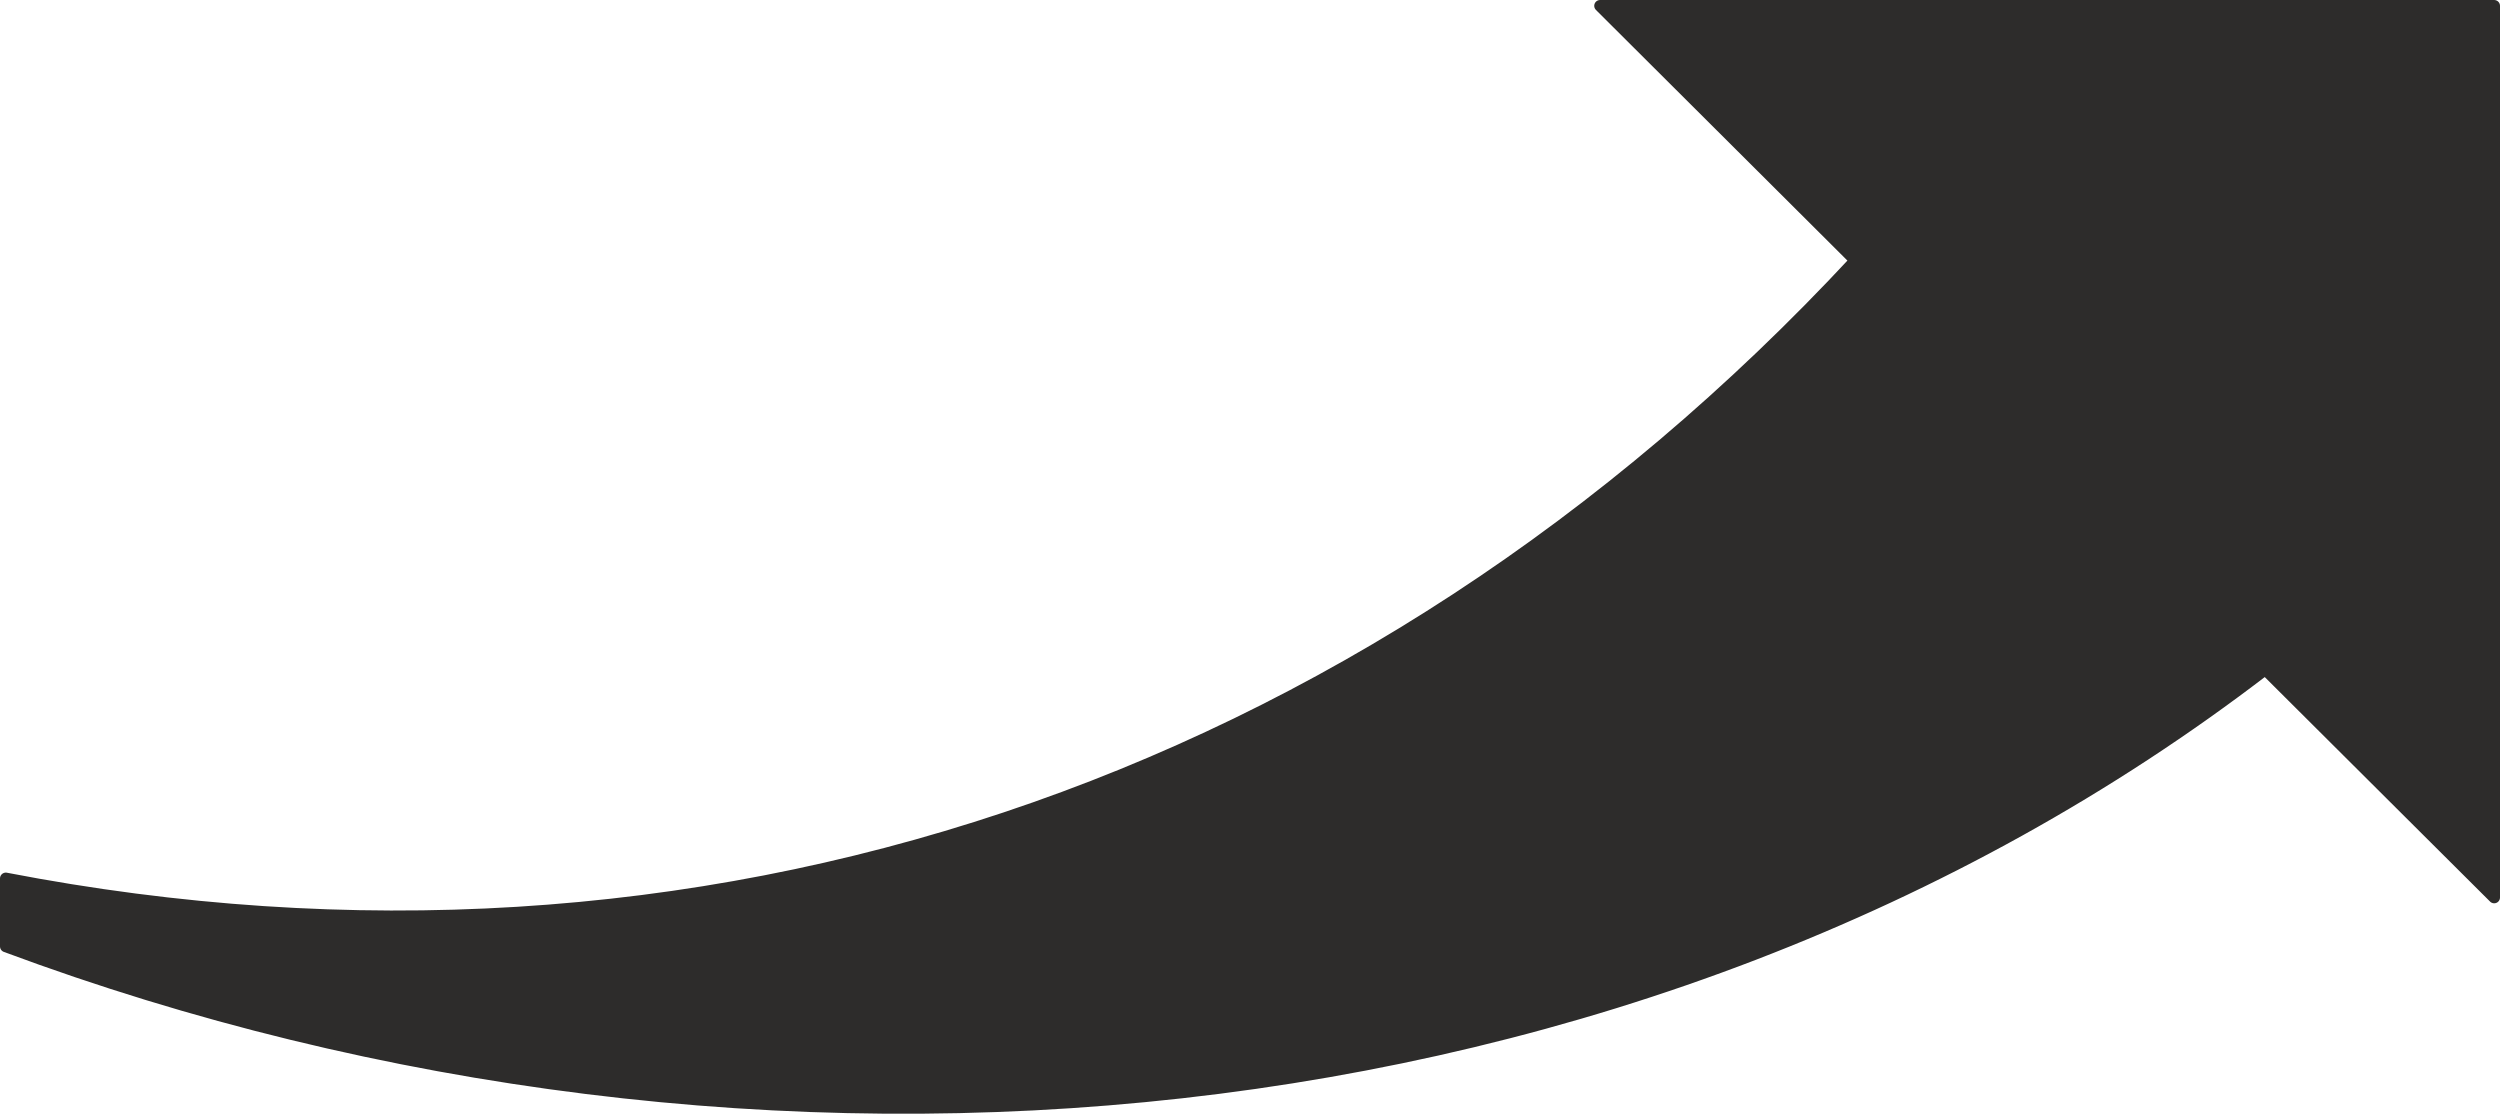
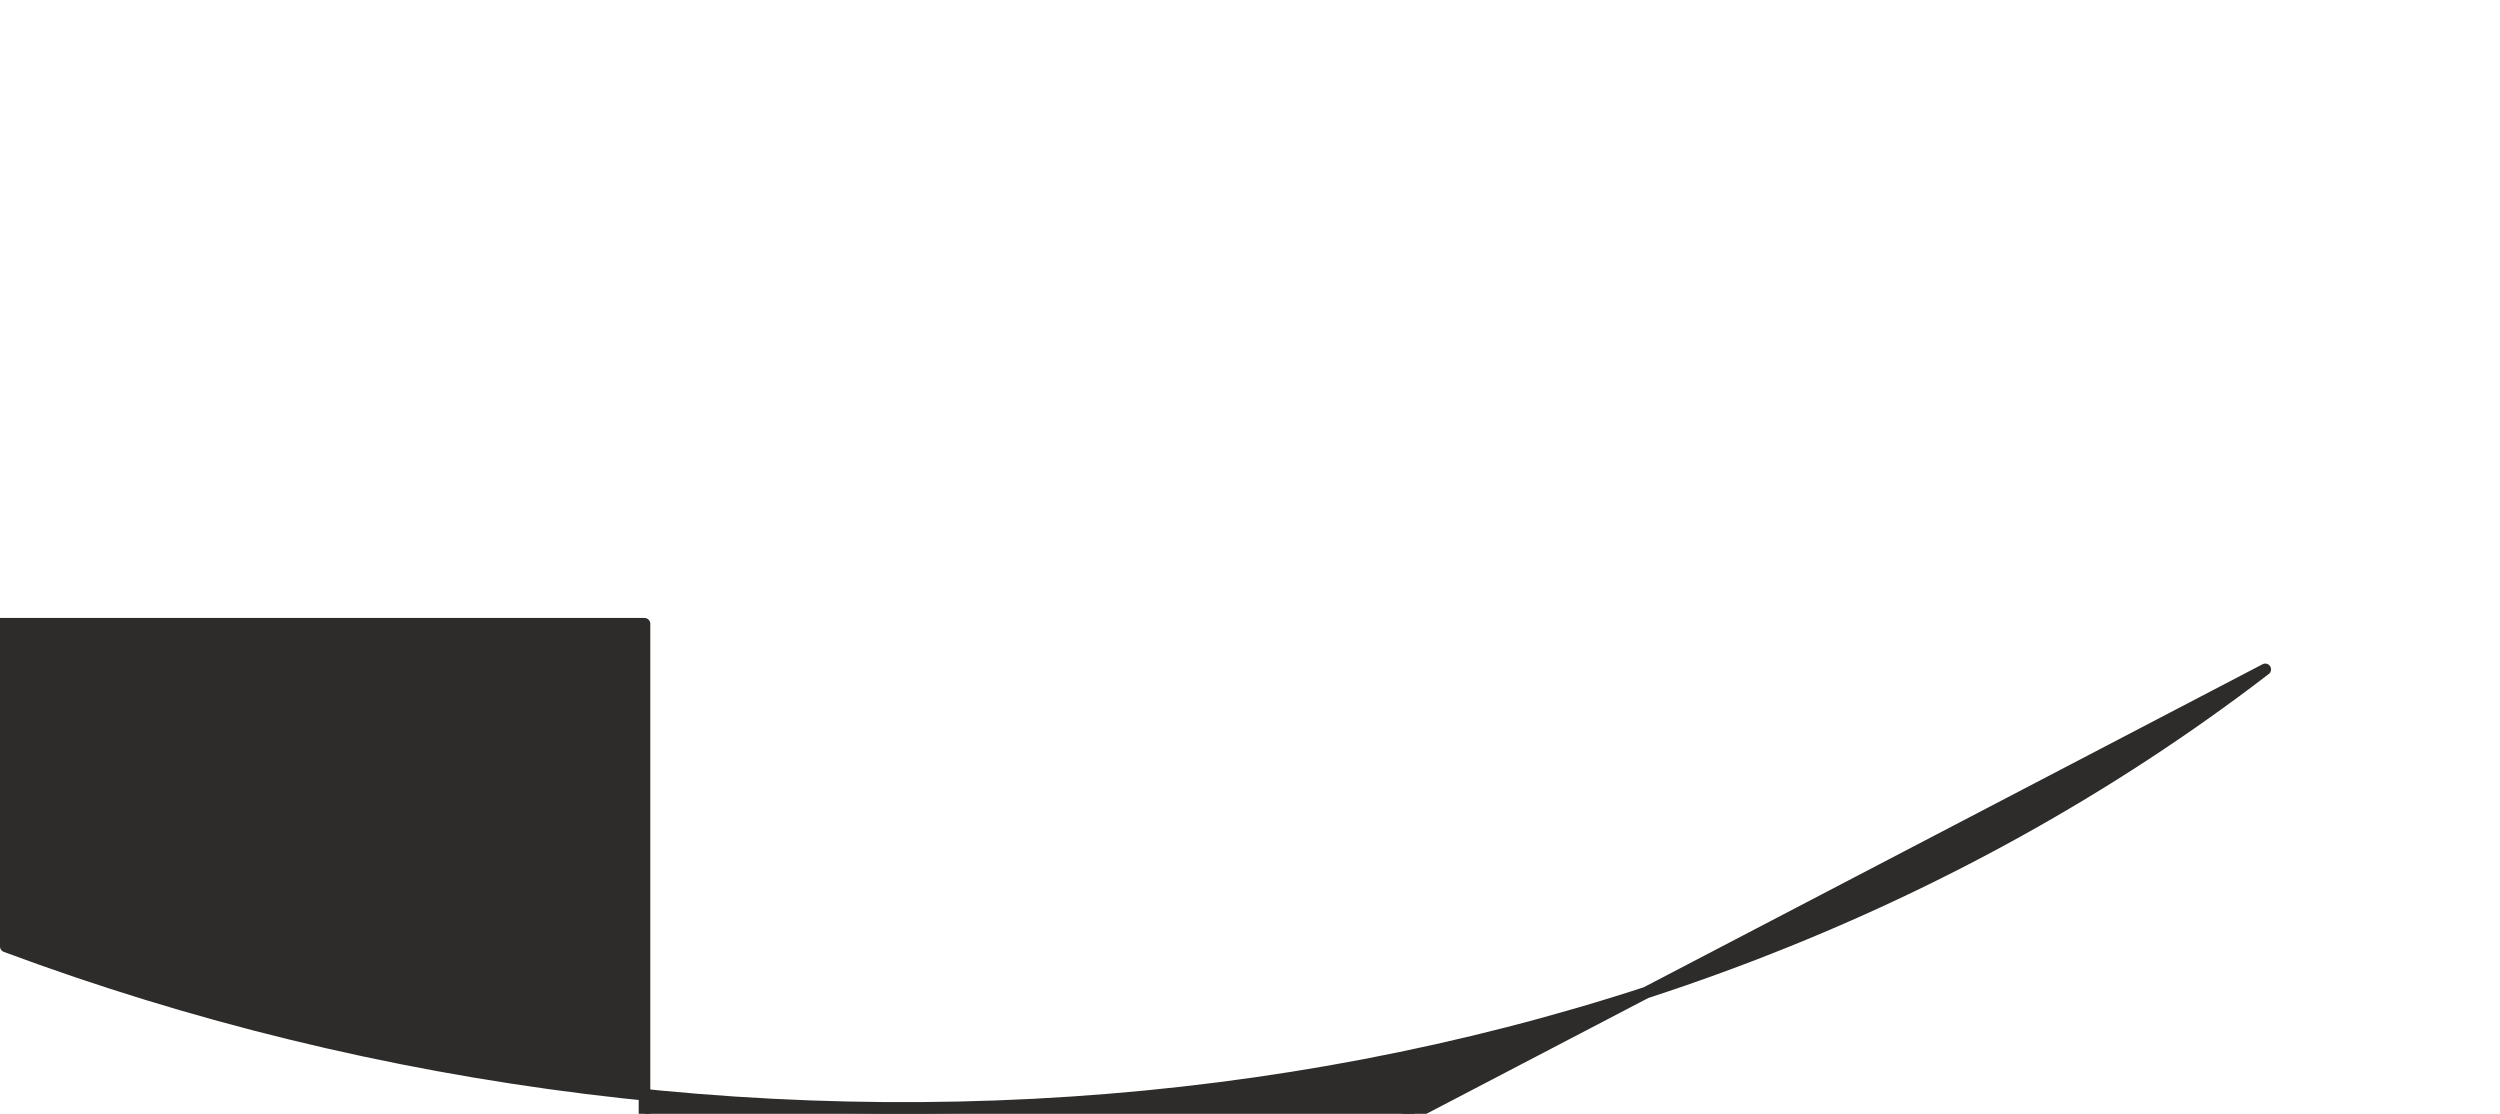
<svg xmlns="http://www.w3.org/2000/svg" width="289.344" height="128.906" viewBox="0 0 217.008 96.679">
-   <path d="M385.766 425.625c-54.288 41.688-131.184 48.24-196.128 24.048v-5.904c59.976 11.592 117.864-7.704 160.56-53.64l-22.176-22.104h77.616v77.4z" style="fill:#2d2c2b;stroke:#2d2c2b;stroke-width:1.008;stroke-linecap:round;stroke-linejoin:round;stroke-miterlimit:10.433" transform="translate(-189.134 -367.52)" />
+   <path d="M385.766 425.625c-54.288 41.688-131.184 48.24-196.128 24.048v-5.904l-22.176-22.104h77.616v77.4z" style="fill:#2d2c2b;stroke:#2d2c2b;stroke-width:1.008;stroke-linecap:round;stroke-linejoin:round;stroke-miterlimit:10.433" transform="translate(-189.134 -367.52)" />
</svg>